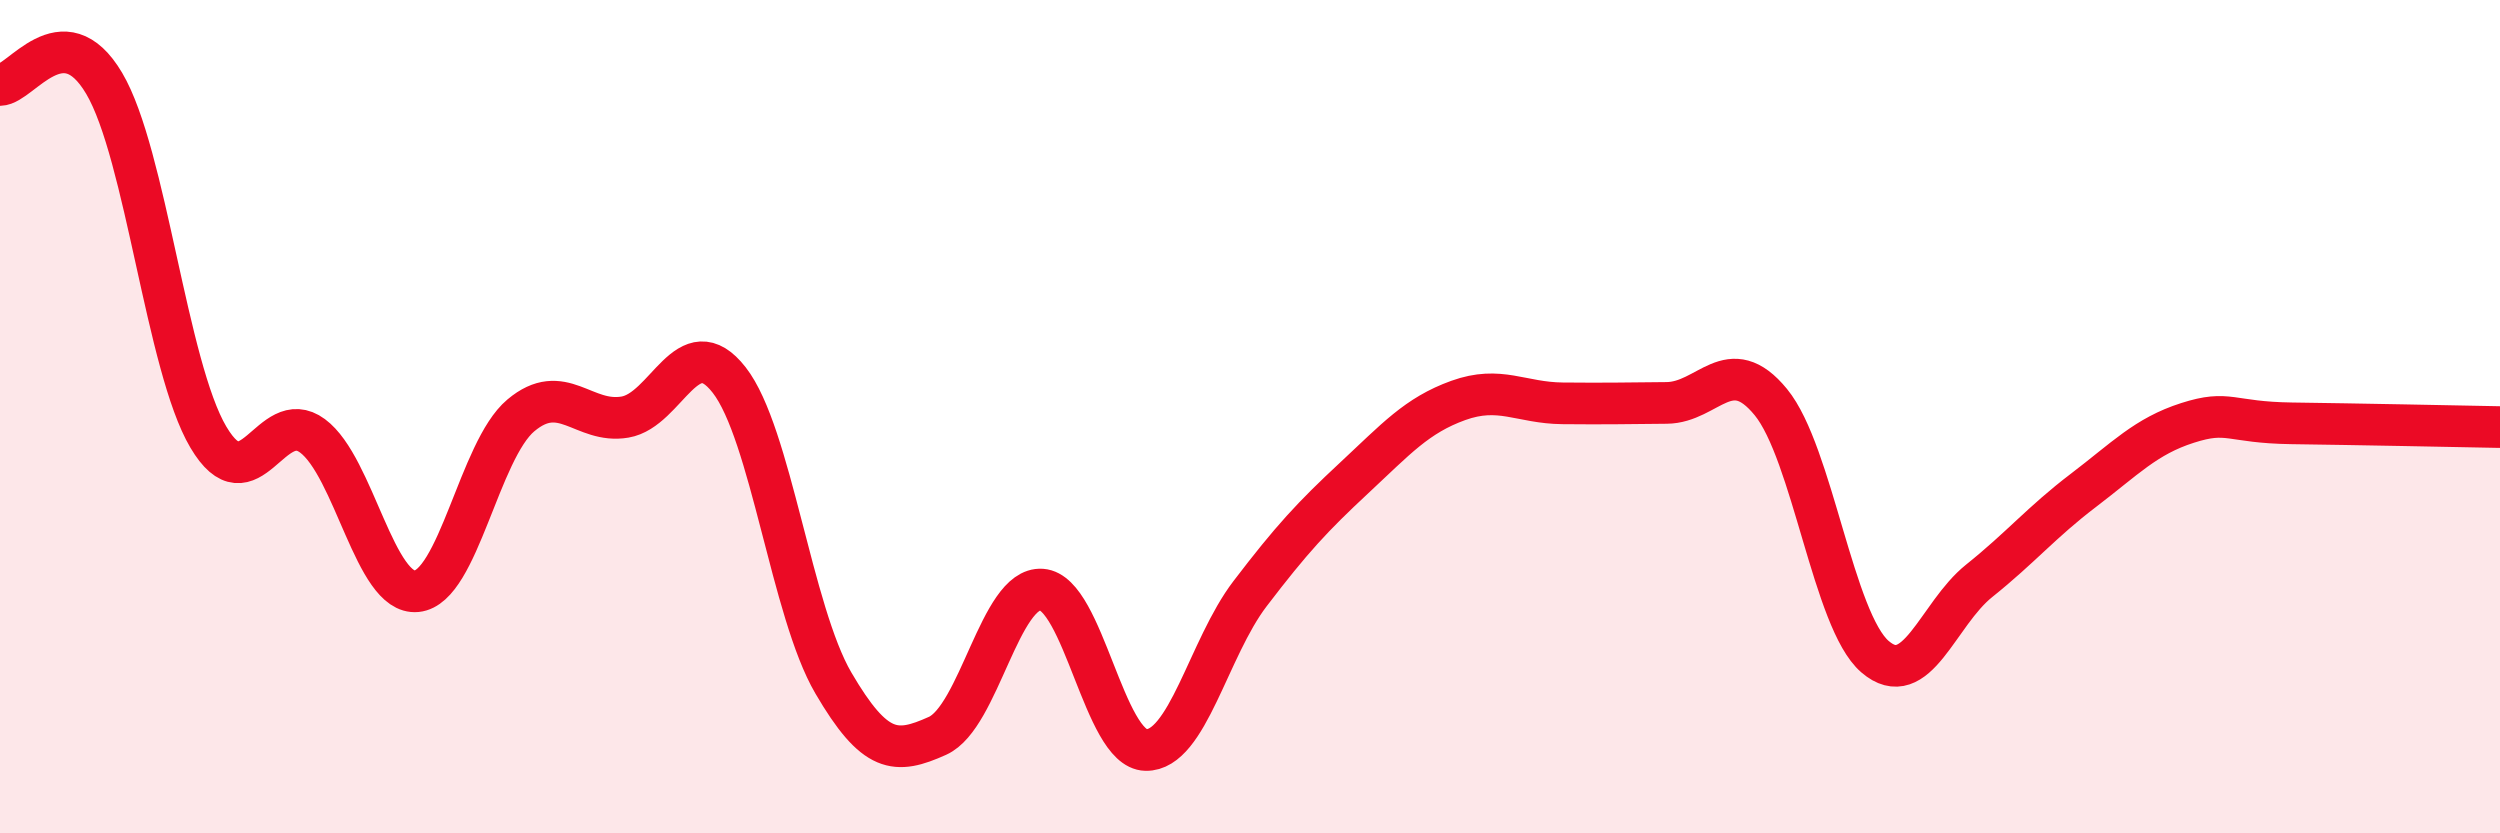
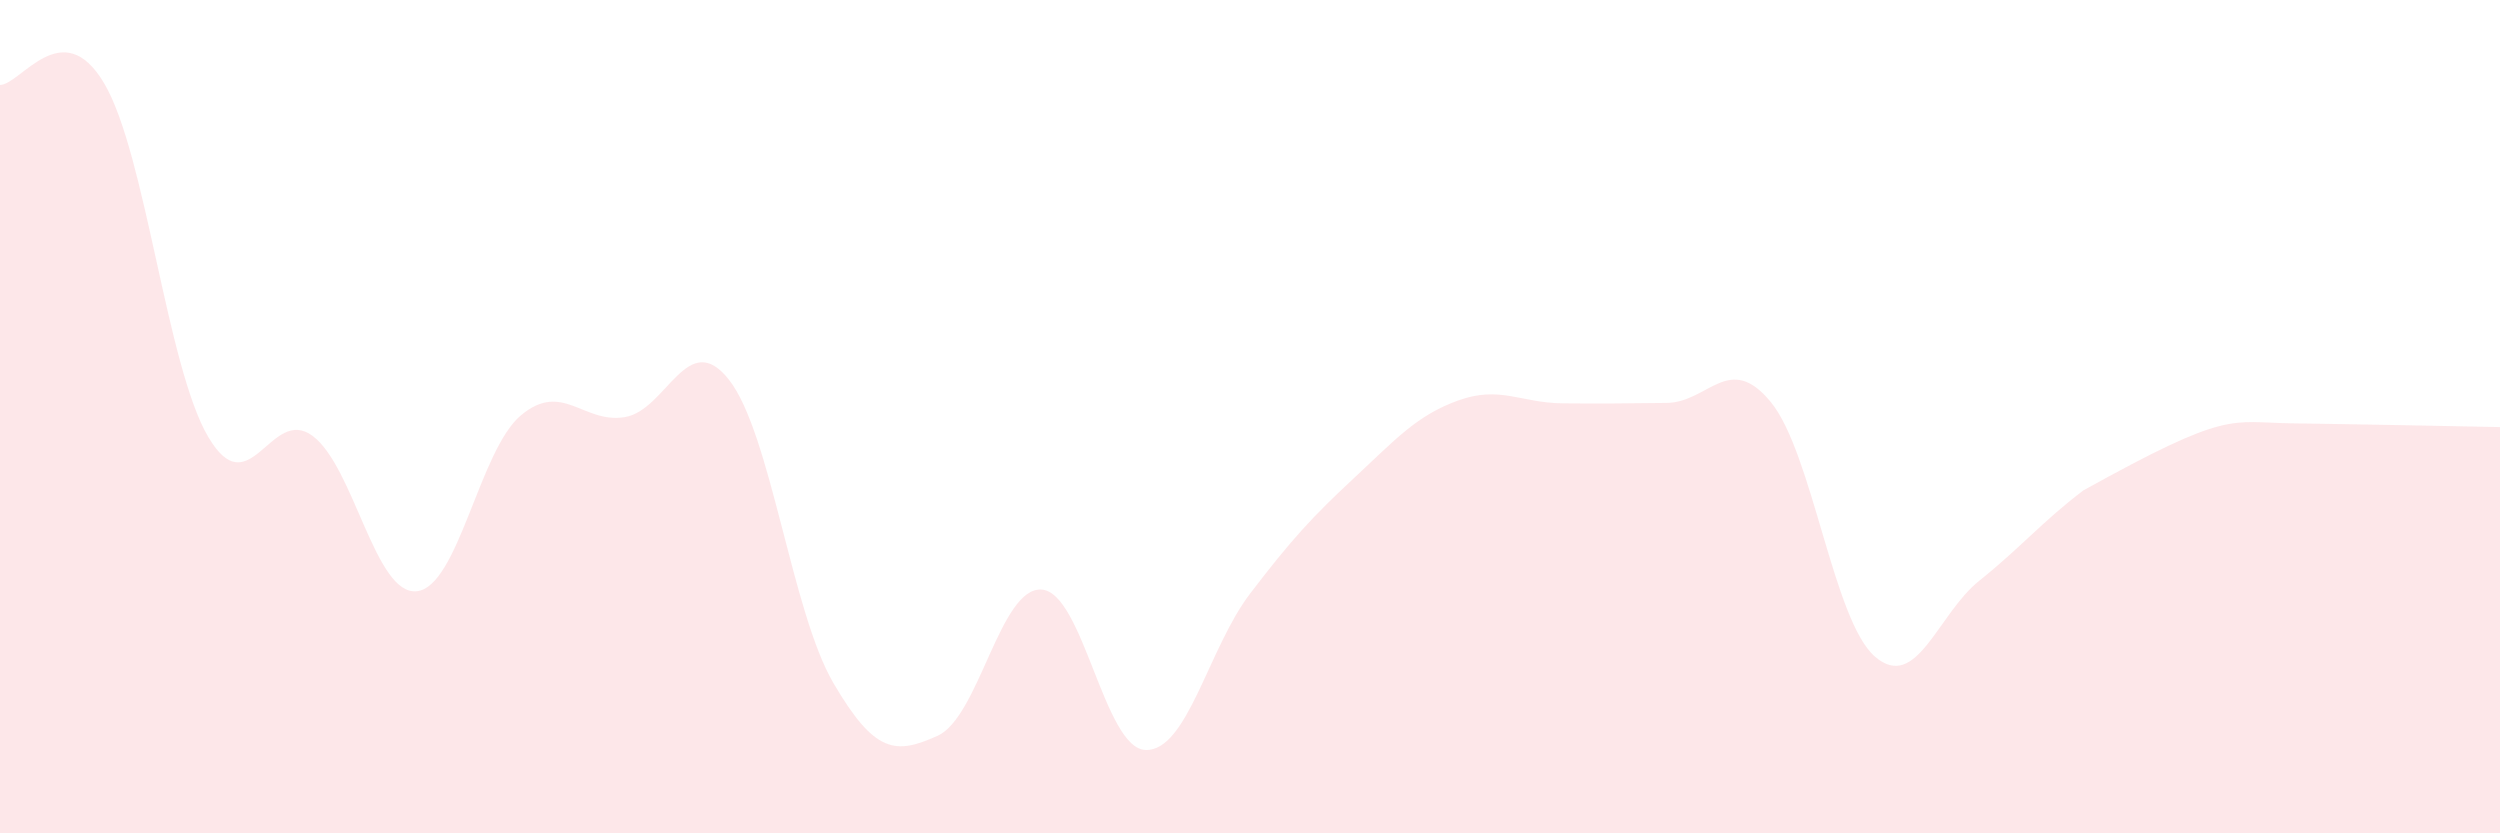
<svg xmlns="http://www.w3.org/2000/svg" width="60" height="20" viewBox="0 0 60 20">
-   <path d="M 0,2.04 C 0.5,2.03 1.5,0.31 2.5,2 C 3.5,3.69 4,8.8 5,10.49 C 6,12.18 6.5,9.72 7.5,10.46 C 8.5,11.2 9,14.29 10,14.19 C 11,14.09 11.5,10.81 12.5,9.97 C 13.5,9.13 14,10.18 15,10.01 C 16,9.84 16.5,7.84 17.5,9.12 C 18.5,10.4 19,14.68 20,16.39 C 21,18.1 21.5,18.11 22.5,17.66 C 23.5,17.21 24,14.08 25,14.15 C 26,14.22 26.5,17.98 27.5,18 C 28.5,18.02 29,15.56 30,14.25 C 31,12.94 31.5,12.4 32.5,11.47 C 33.5,10.54 34,9.97 35,9.61 C 36,9.25 36.5,9.67 37.5,9.68 C 38.5,9.69 39,9.68 40,9.67 C 41,9.66 41.5,8.43 42.5,9.65 C 43.5,10.87 44,14.9 45,15.76 C 46,16.62 46.5,14.74 47.5,13.94 C 48.5,13.14 49,12.53 50,11.77 C 51,11.01 51.5,10.47 52.5,10.15 C 53.5,9.83 53.5,10.14 55,10.16 C 56.5,10.18 59,10.23 60,10.25L60 20L0 20Z" fill="#EB0A25" opacity="0.1" stroke-linecap="round" stroke-linejoin="round" />
-   <path d="M 0,2.04 C 0.5,2.03 1.5,0.31 2.5,2 C 3.5,3.69 4,8.8 5,10.49 C 6,12.18 6.5,9.72 7.5,10.46 C 8.5,11.2 9,14.29 10,14.19 C 11,14.09 11.5,10.81 12.5,9.97 C 13.5,9.13 14,10.18 15,10.01 C 16,9.84 16.5,7.84 17.5,9.12 C 18.5,10.4 19,14.68 20,16.39 C 21,18.1 21.5,18.11 22.5,17.66 C 23.5,17.21 24,14.08 25,14.15 C 26,14.22 26.5,17.98 27.5,18 C 28.5,18.02 29,15.56 30,14.25 C 31,12.94 31.5,12.4 32.5,11.47 C 33.5,10.54 34,9.97 35,9.61 C 36,9.25 36.5,9.67 37.5,9.68 C 38.5,9.69 39,9.68 40,9.67 C 41,9.66 41.5,8.43 42.5,9.65 C 43.5,10.87 44,14.9 45,15.76 C 46,16.62 46.5,14.74 47.5,13.94 C 48.5,13.14 49,12.53 50,11.77 C 51,11.01 51.5,10.47 52.5,10.15 C 53.5,9.83 53.5,10.14 55,10.16 C 56.5,10.18 59,10.23 60,10.25" stroke="#EB0A25" stroke-width="1" fill="none" stroke-linecap="round" stroke-linejoin="round" />
+   <path d="M 0,2.04 C 0.5,2.03 1.5,0.31 2.5,2 C 3.5,3.69 4,8.8 5,10.49 C 6,12.18 6.5,9.72 7.5,10.46 C 8.5,11.2 9,14.29 10,14.19 C 11,14.09 11.5,10.81 12.5,9.97 C 13.5,9.13 14,10.18 15,10.01 C 16,9.84 16.5,7.84 17.5,9.12 C 18.5,10.4 19,14.68 20,16.39 C 21,18.1 21.5,18.11 22.5,17.66 C 23.5,17.21 24,14.08 25,14.15 C 26,14.22 26.5,17.98 27.5,18 C 28.5,18.02 29,15.56 30,14.25 C 31,12.94 31.5,12.4 32.5,11.47 C 33.5,10.54 34,9.97 35,9.61 C 36,9.25 36.5,9.67 37.5,9.68 C 38.5,9.69 39,9.68 40,9.67 C 41,9.66 41.5,8.43 42.5,9.65 C 43.5,10.87 44,14.9 45,15.76 C 46,16.62 46.5,14.74 47.5,13.94 C 48.5,13.14 49,12.53 50,11.77 C 53.5,9.83 53.5,10.14 55,10.16 C 56.5,10.18 59,10.23 60,10.25L60 20L0 20Z" fill="#EB0A25" opacity="0.1" stroke-linecap="round" stroke-linejoin="round" />
</svg>